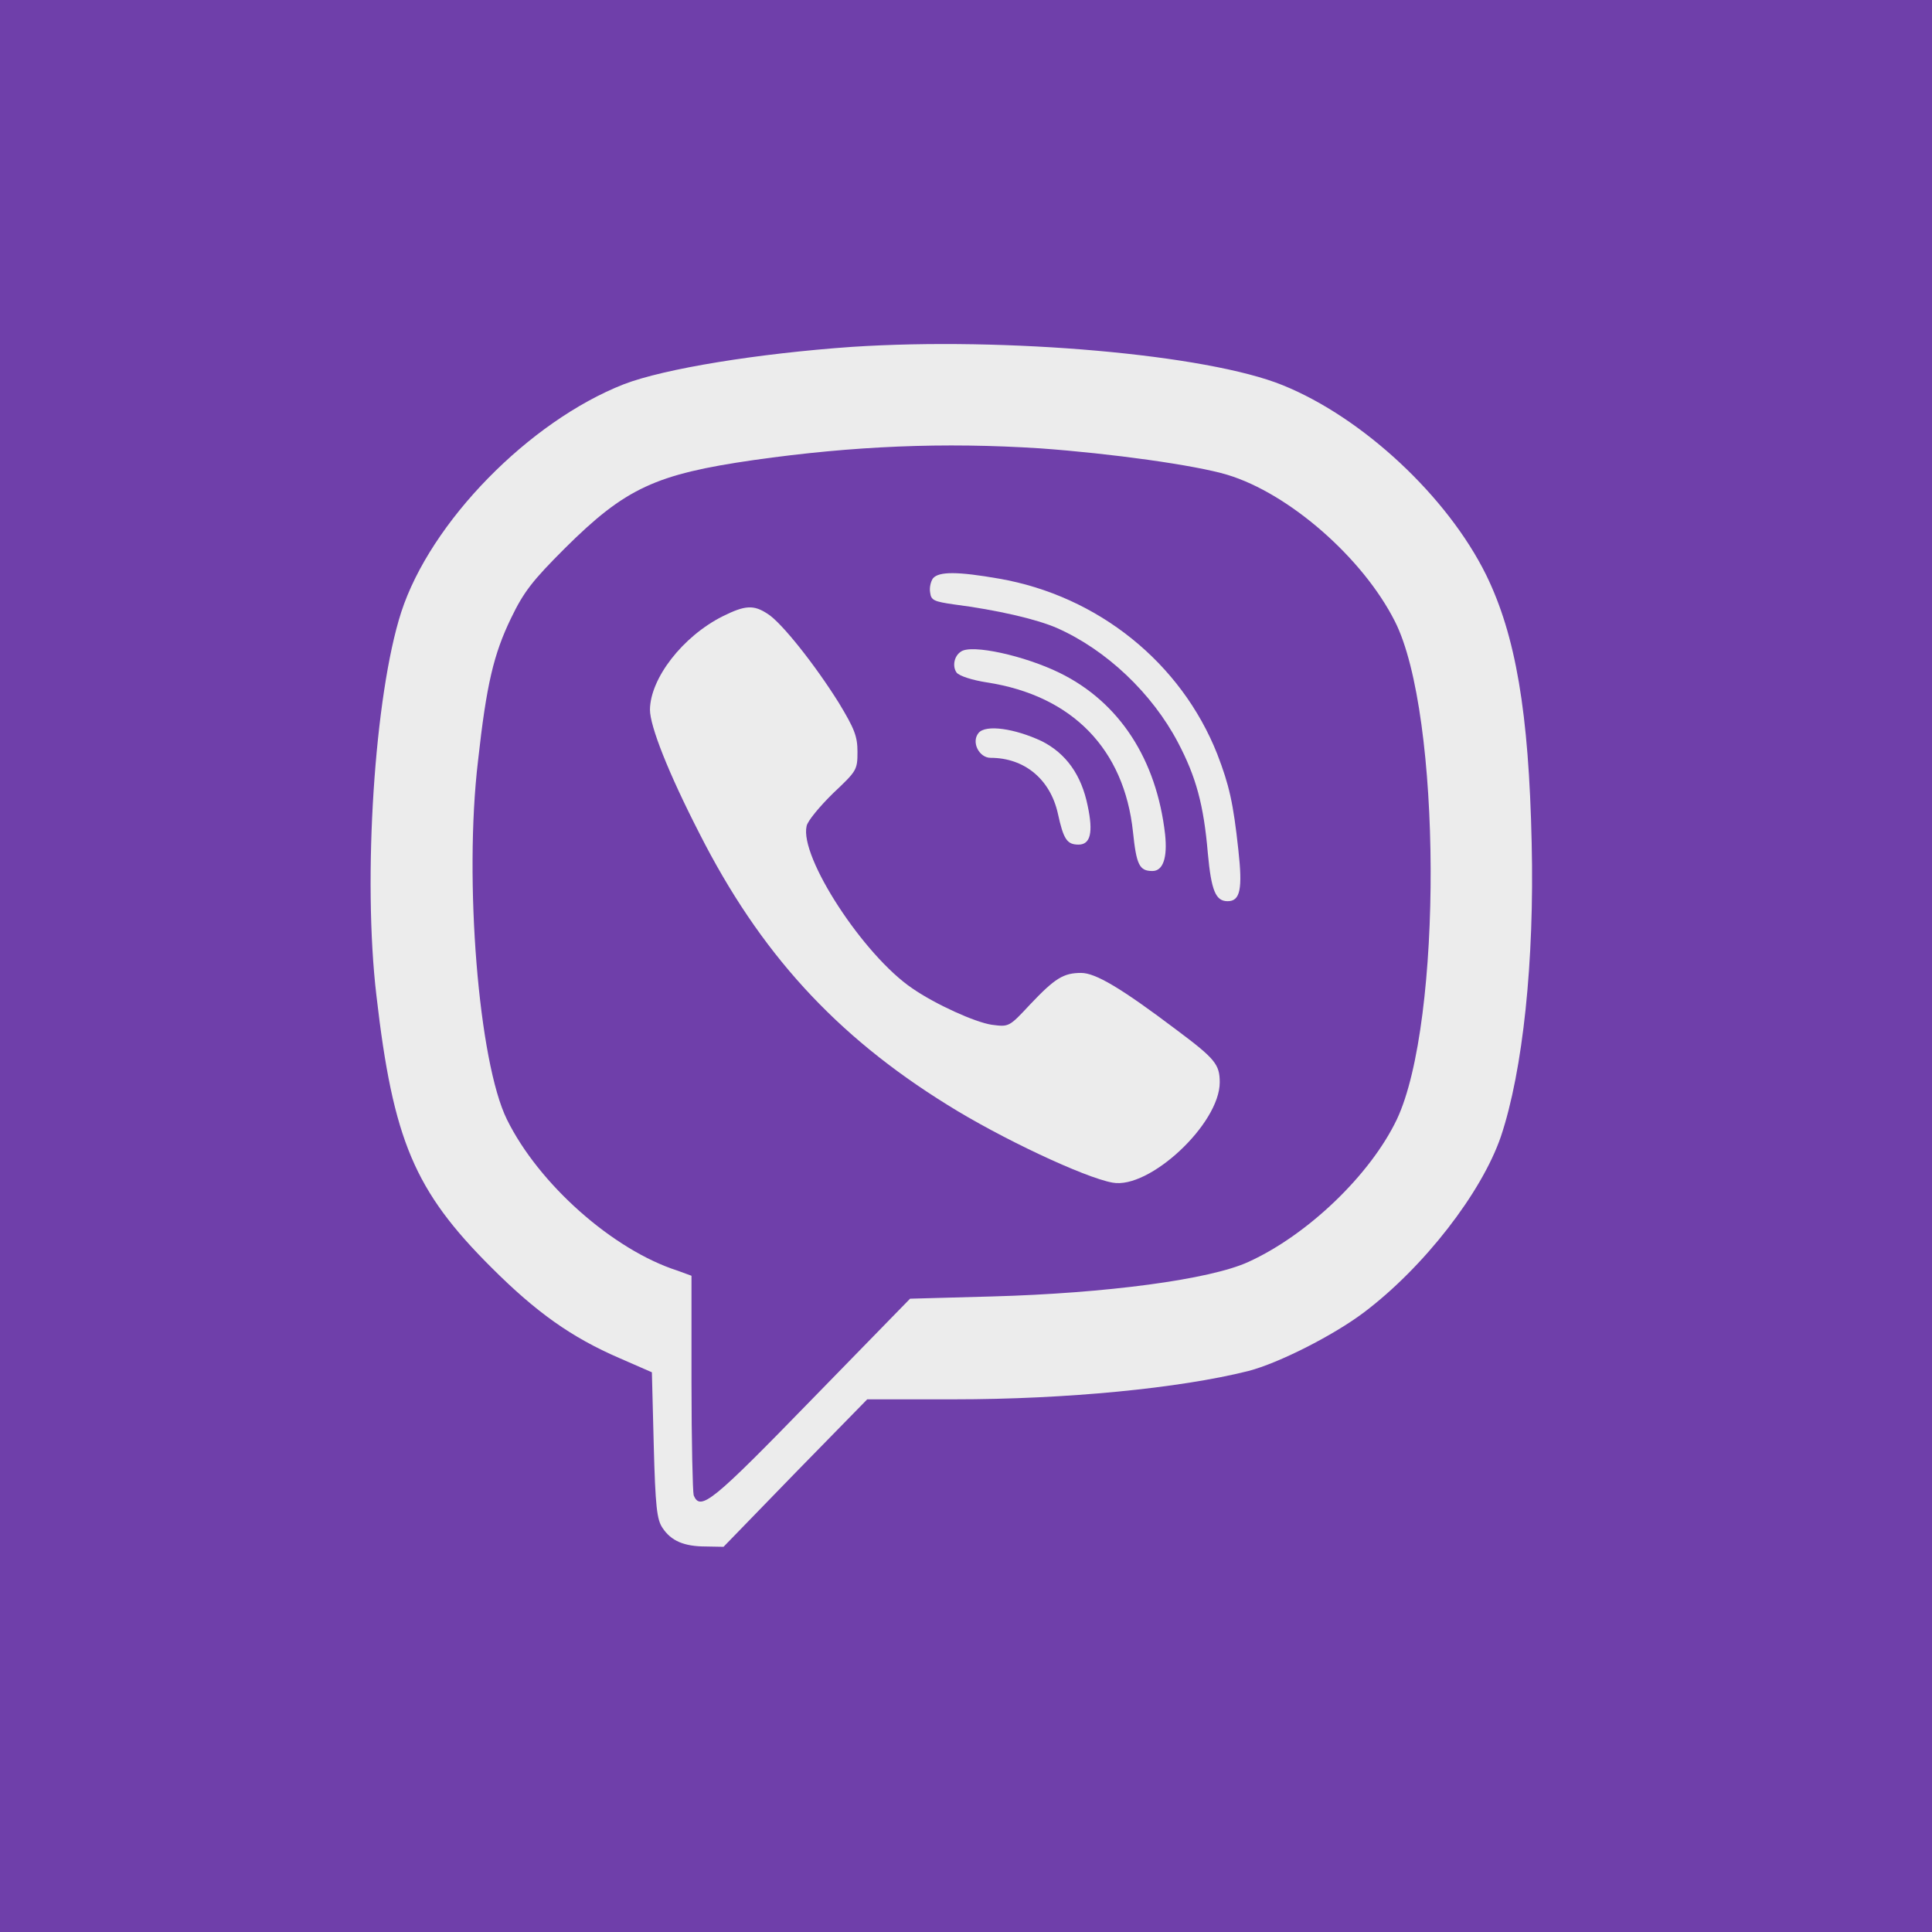
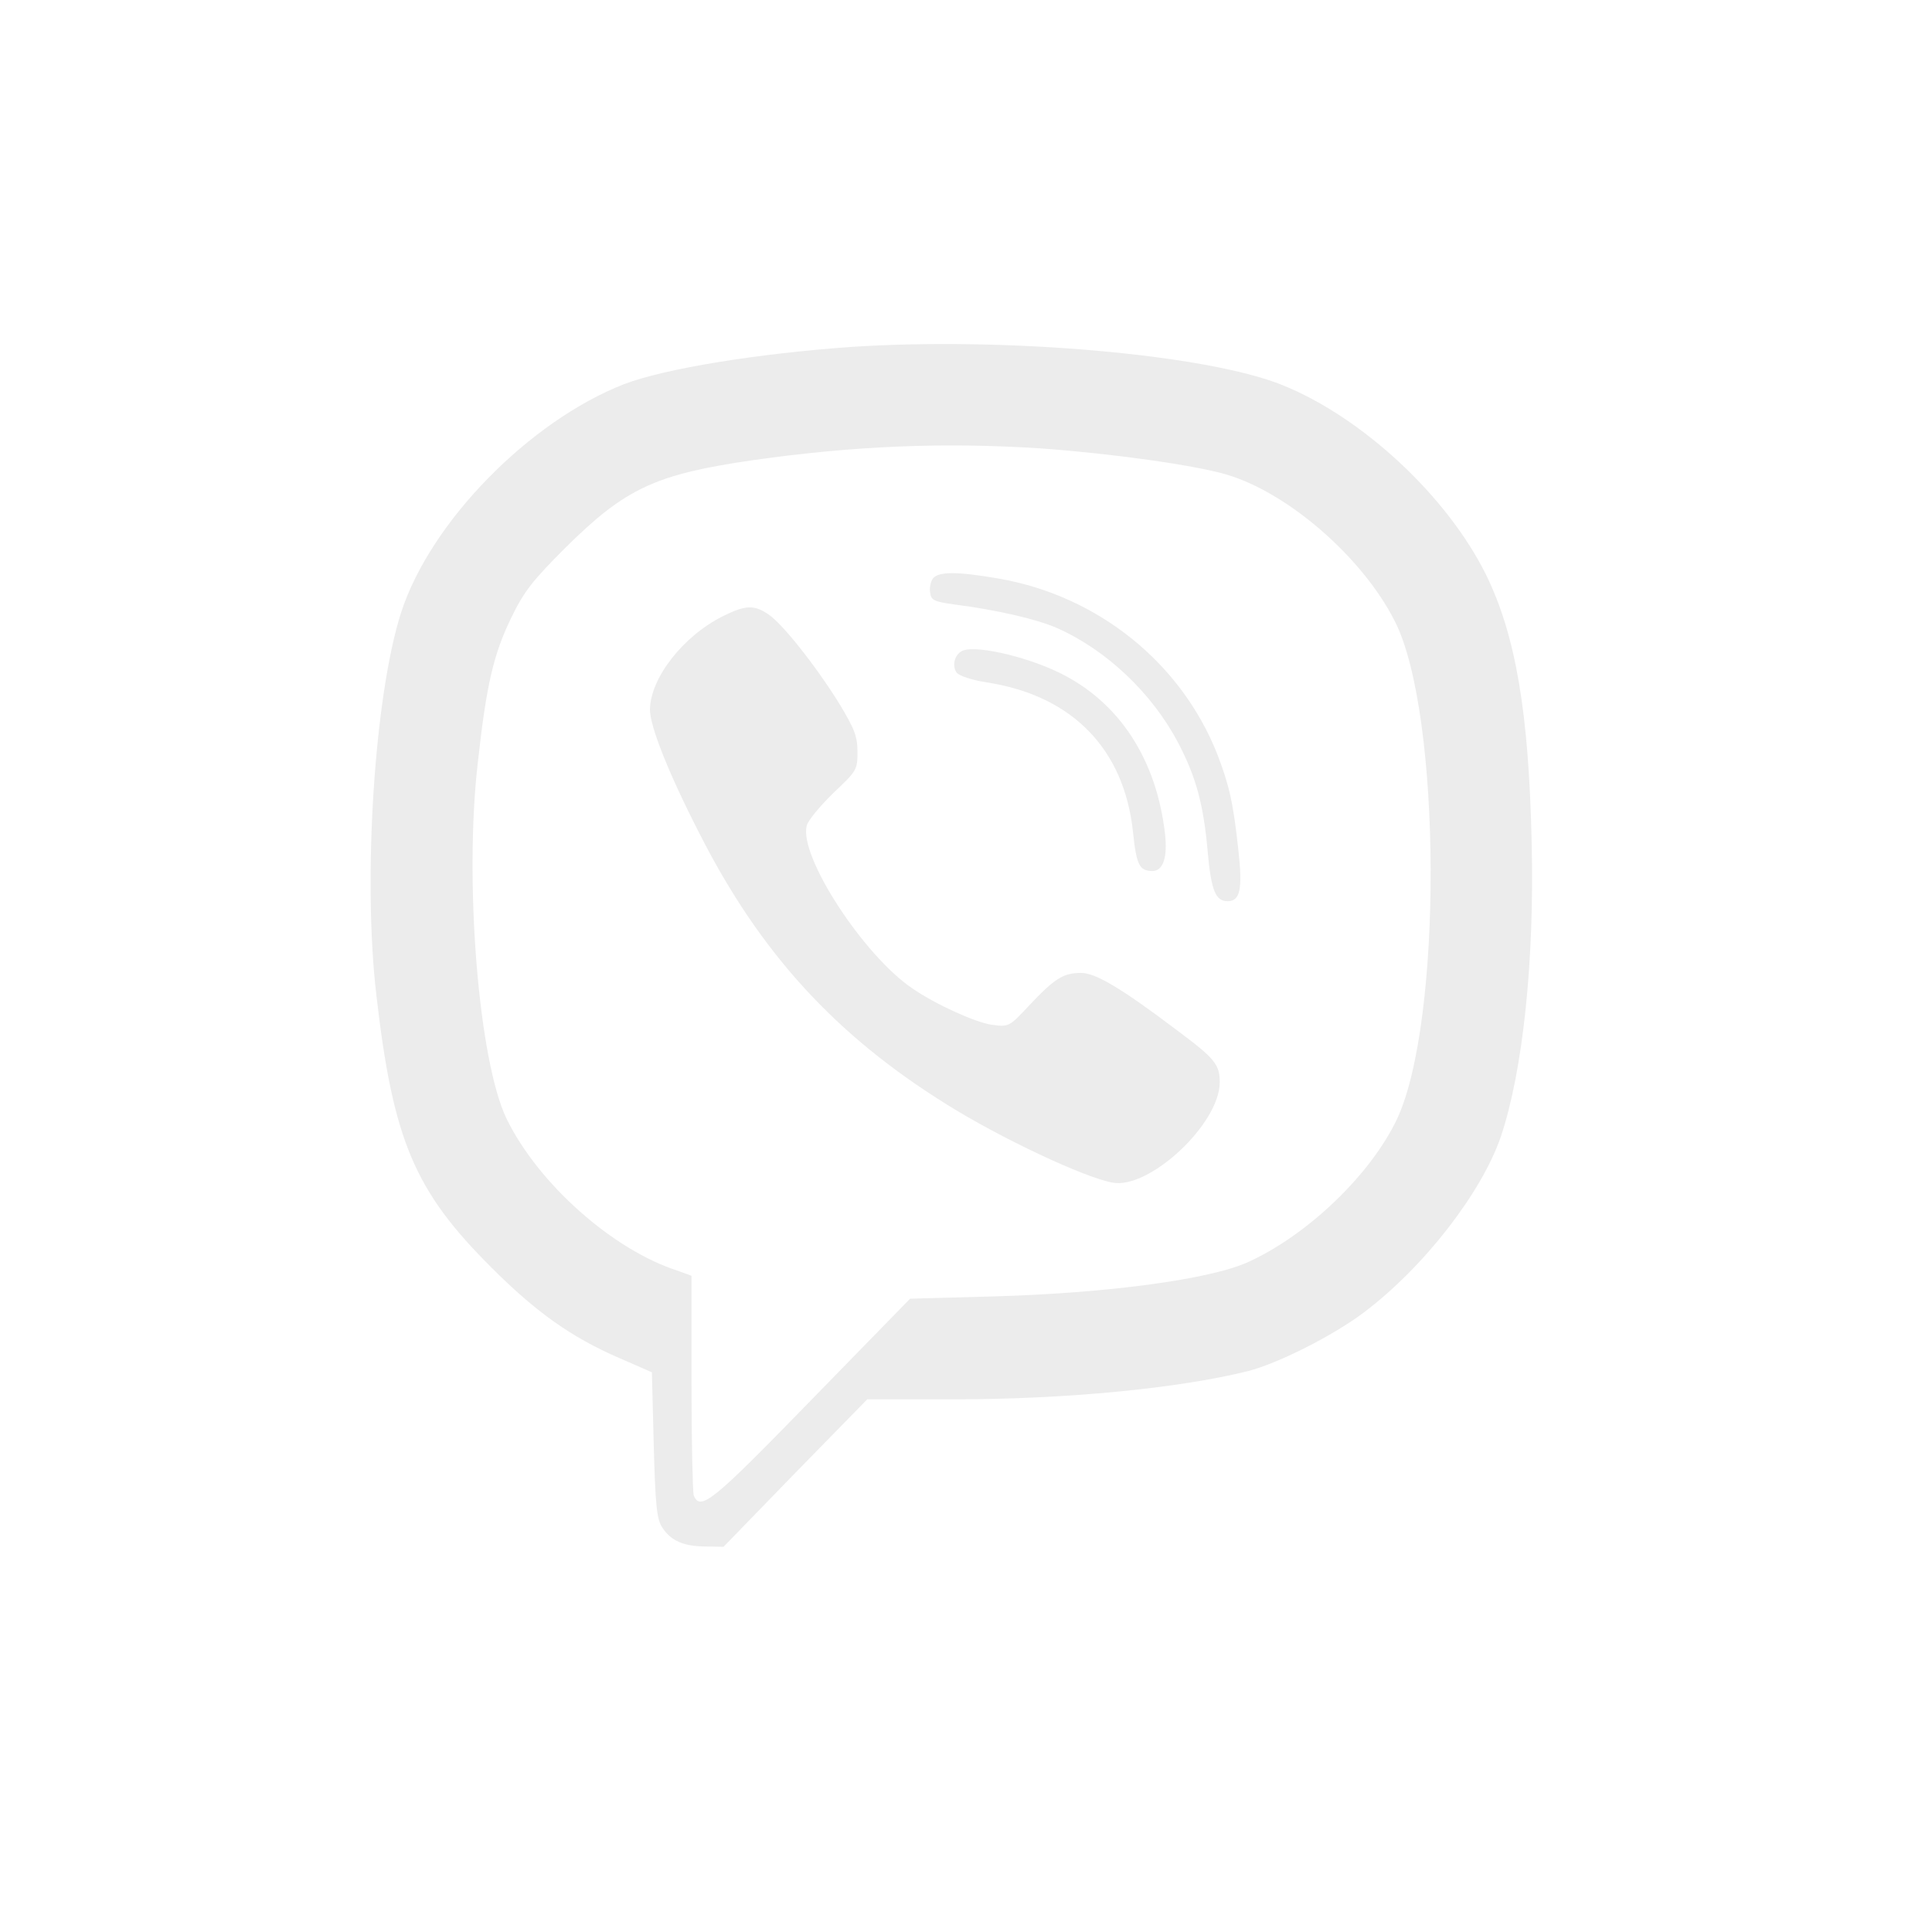
<svg xmlns="http://www.w3.org/2000/svg" width="24px" height="24px" viewBox="0 0 24 24" version="1.1">
  <g id="surface1">
-     <rect x="0" y="0" width="24" height="24" style="fill:rgb(43.529%,24.706%,66.667%);fill-opacity:1;stroke:none;" />
    <path style=" stroke:none;fill-rule:nonzero;fill:rgb(92.549%,92.549%,92.549%);fill-opacity:1;" d="M 10.582 4.309 C 9.418 4.391 8.258 4.578 7.75 4.773 C 6.574 5.234 5.348 6.484 4.984 7.605 C 4.652 8.633 4.504 10.914 4.676 12.367 C 4.883 14.164 5.148 14.793 6.105 15.746 C 6.66 16.301 7.098 16.613 7.695 16.871 L 8.098 17.047 L 8.121 17.949 C 8.141 18.715 8.16 18.879 8.23 18.98 C 8.336 19.141 8.496 19.211 8.77 19.211 L 8.988 19.215 L 9.879 18.297 L 10.773 17.383 L 11.848 17.383 C 13.246 17.383 14.652 17.246 15.508 17.031 C 15.883 16.934 16.562 16.59 16.941 16.305 C 17.688 15.742 18.406 14.816 18.645 14.117 C 18.918 13.301 19.062 11.938 19.027 10.473 C 18.992 8.848 18.828 7.891 18.461 7.141 C 17.98 6.168 16.93 5.188 15.934 4.785 C 14.992 4.402 12.496 4.184 10.582 4.309 Z M 12.926 5.57 C 13.801 5.633 14.844 5.777 15.246 5.898 C 16.012 6.129 16.93 6.93 17.328 7.719 C 17.91 8.867 17.922 12.699 17.352 13.906 C 17.023 14.594 16.246 15.34 15.508 15.676 C 15.031 15.895 13.742 16.066 12.324 16.105 L 11.305 16.133 L 10.082 17.387 C 8.855 18.648 8.699 18.781 8.617 18.574 C 8.605 18.531 8.59 17.902 8.59 17.172 L 8.59 15.848 L 8.418 15.785 C 7.613 15.527 6.691 14.707 6.297 13.906 C 5.945 13.191 5.762 10.934 5.938 9.453 C 6.043 8.5 6.133 8.125 6.348 7.68 C 6.508 7.348 6.617 7.211 7.016 6.812 C 7.77 6.062 8.145 5.891 9.363 5.715 C 10.605 5.539 11.723 5.492 12.926 5.57 Z M 12.926 5.57 " />
    <path style=" stroke:none;fill-rule:nonzero;fill:rgb(92.549%,92.549%,92.549%);fill-opacity:1;" d="M 11.59 7.184 C 11.562 7.223 11.543 7.301 11.555 7.363 C 11.566 7.457 11.605 7.473 11.848 7.508 C 12.391 7.578 12.875 7.691 13.129 7.801 C 13.746 8.074 14.312 8.613 14.633 9.223 C 14.859 9.652 14.953 10 15.004 10.598 C 15.047 11.066 15.102 11.195 15.25 11.195 C 15.406 11.195 15.438 11.047 15.383 10.555 C 15.32 9.973 15.27 9.754 15.121 9.367 C 14.672 8.234 13.641 7.402 12.41 7.188 C 11.895 7.098 11.664 7.098 11.59 7.184 Z M 11.59 7.184 " />
    <path style=" stroke:none;fill-rule:nonzero;fill:rgb(92.549%,92.549%,92.549%);fill-opacity:1;" d="M 8.977 7.656 C 8.48 7.906 8.078 8.426 8.074 8.816 C 8.074 9.02 8.301 9.598 8.688 10.352 C 9.438 11.832 10.379 12.863 11.766 13.723 C 12.426 14.137 13.473 14.629 13.82 14.691 C 14.277 14.777 15.152 13.961 15.152 13.445 C 15.152 13.223 15.094 13.152 14.625 12.801 C 13.926 12.273 13.609 12.086 13.43 12.086 C 13.211 12.086 13.105 12.152 12.797 12.477 C 12.535 12.758 12.535 12.758 12.32 12.73 C 12.113 12.699 11.621 12.477 11.332 12.277 C 10.727 11.867 9.93 10.645 10.02 10.262 C 10.031 10.199 10.184 10.016 10.348 9.855 C 10.641 9.578 10.652 9.566 10.652 9.34 C 10.652 9.145 10.613 9.051 10.422 8.734 C 10.125 8.258 9.703 7.727 9.535 7.625 C 9.363 7.512 9.258 7.516 8.977 7.656 Z M 8.977 7.656 " />
    <path style=" stroke:none;fill-rule:nonzero;fill:rgb(92.549%,92.549%,92.549%);fill-opacity:1;" d="M 11.938 8.094 C 11.852 8.148 11.828 8.277 11.883 8.355 C 11.918 8.398 12.078 8.449 12.258 8.477 C 13.324 8.641 13.965 9.309 14.074 10.332 C 14.117 10.742 14.152 10.82 14.316 10.82 C 14.449 10.82 14.504 10.652 14.473 10.363 C 14.367 9.434 13.906 8.723 13.164 8.359 C 12.727 8.145 12.07 8 11.938 8.094 Z M 11.938 8.094 " />
-     <path style=" stroke:none;fill-rule:nonzero;fill:rgb(92.549%,92.549%,92.549%);fill-opacity:1;" d="M 12.156 9.105 C 12.062 9.219 12.164 9.414 12.305 9.414 C 12.73 9.414 13.047 9.684 13.141 10.105 C 13.211 10.426 13.254 10.492 13.398 10.492 C 13.547 10.492 13.582 10.34 13.512 10.012 C 13.434 9.625 13.242 9.359 12.941 9.207 C 12.609 9.051 12.246 8.996 12.156 9.105 Z M 12.156 9.105 " />
  </g>
</svg>